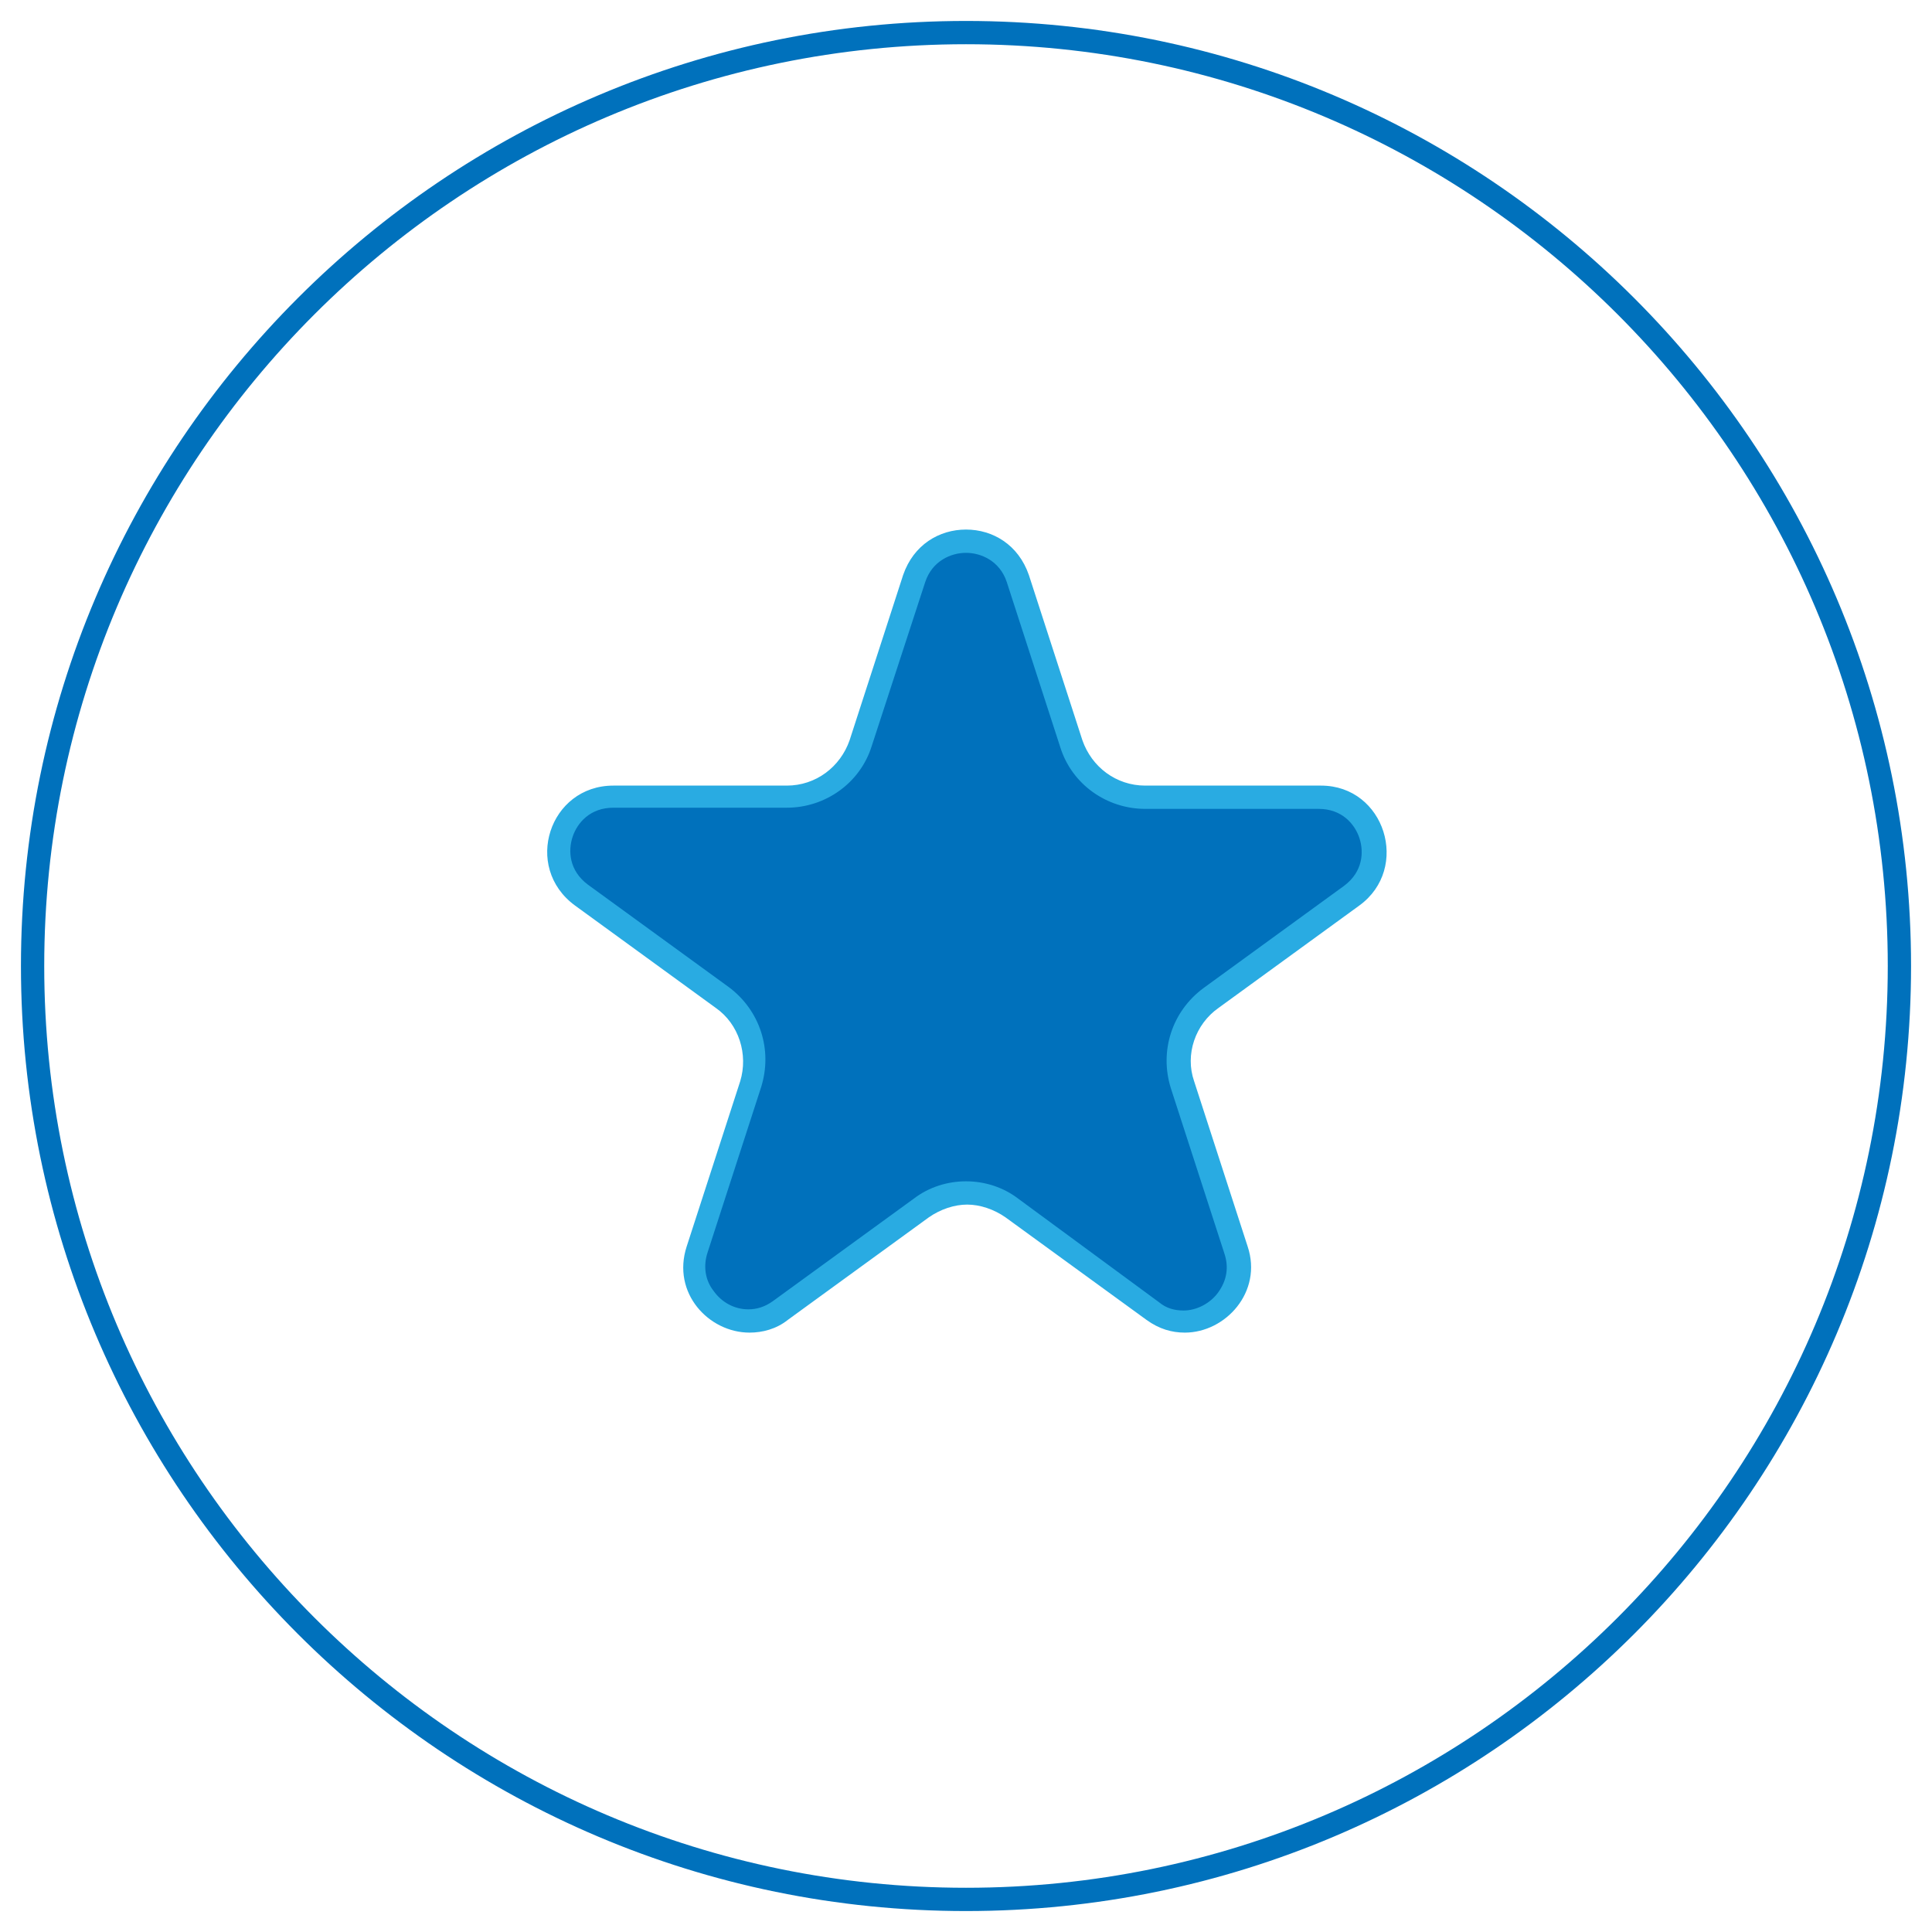
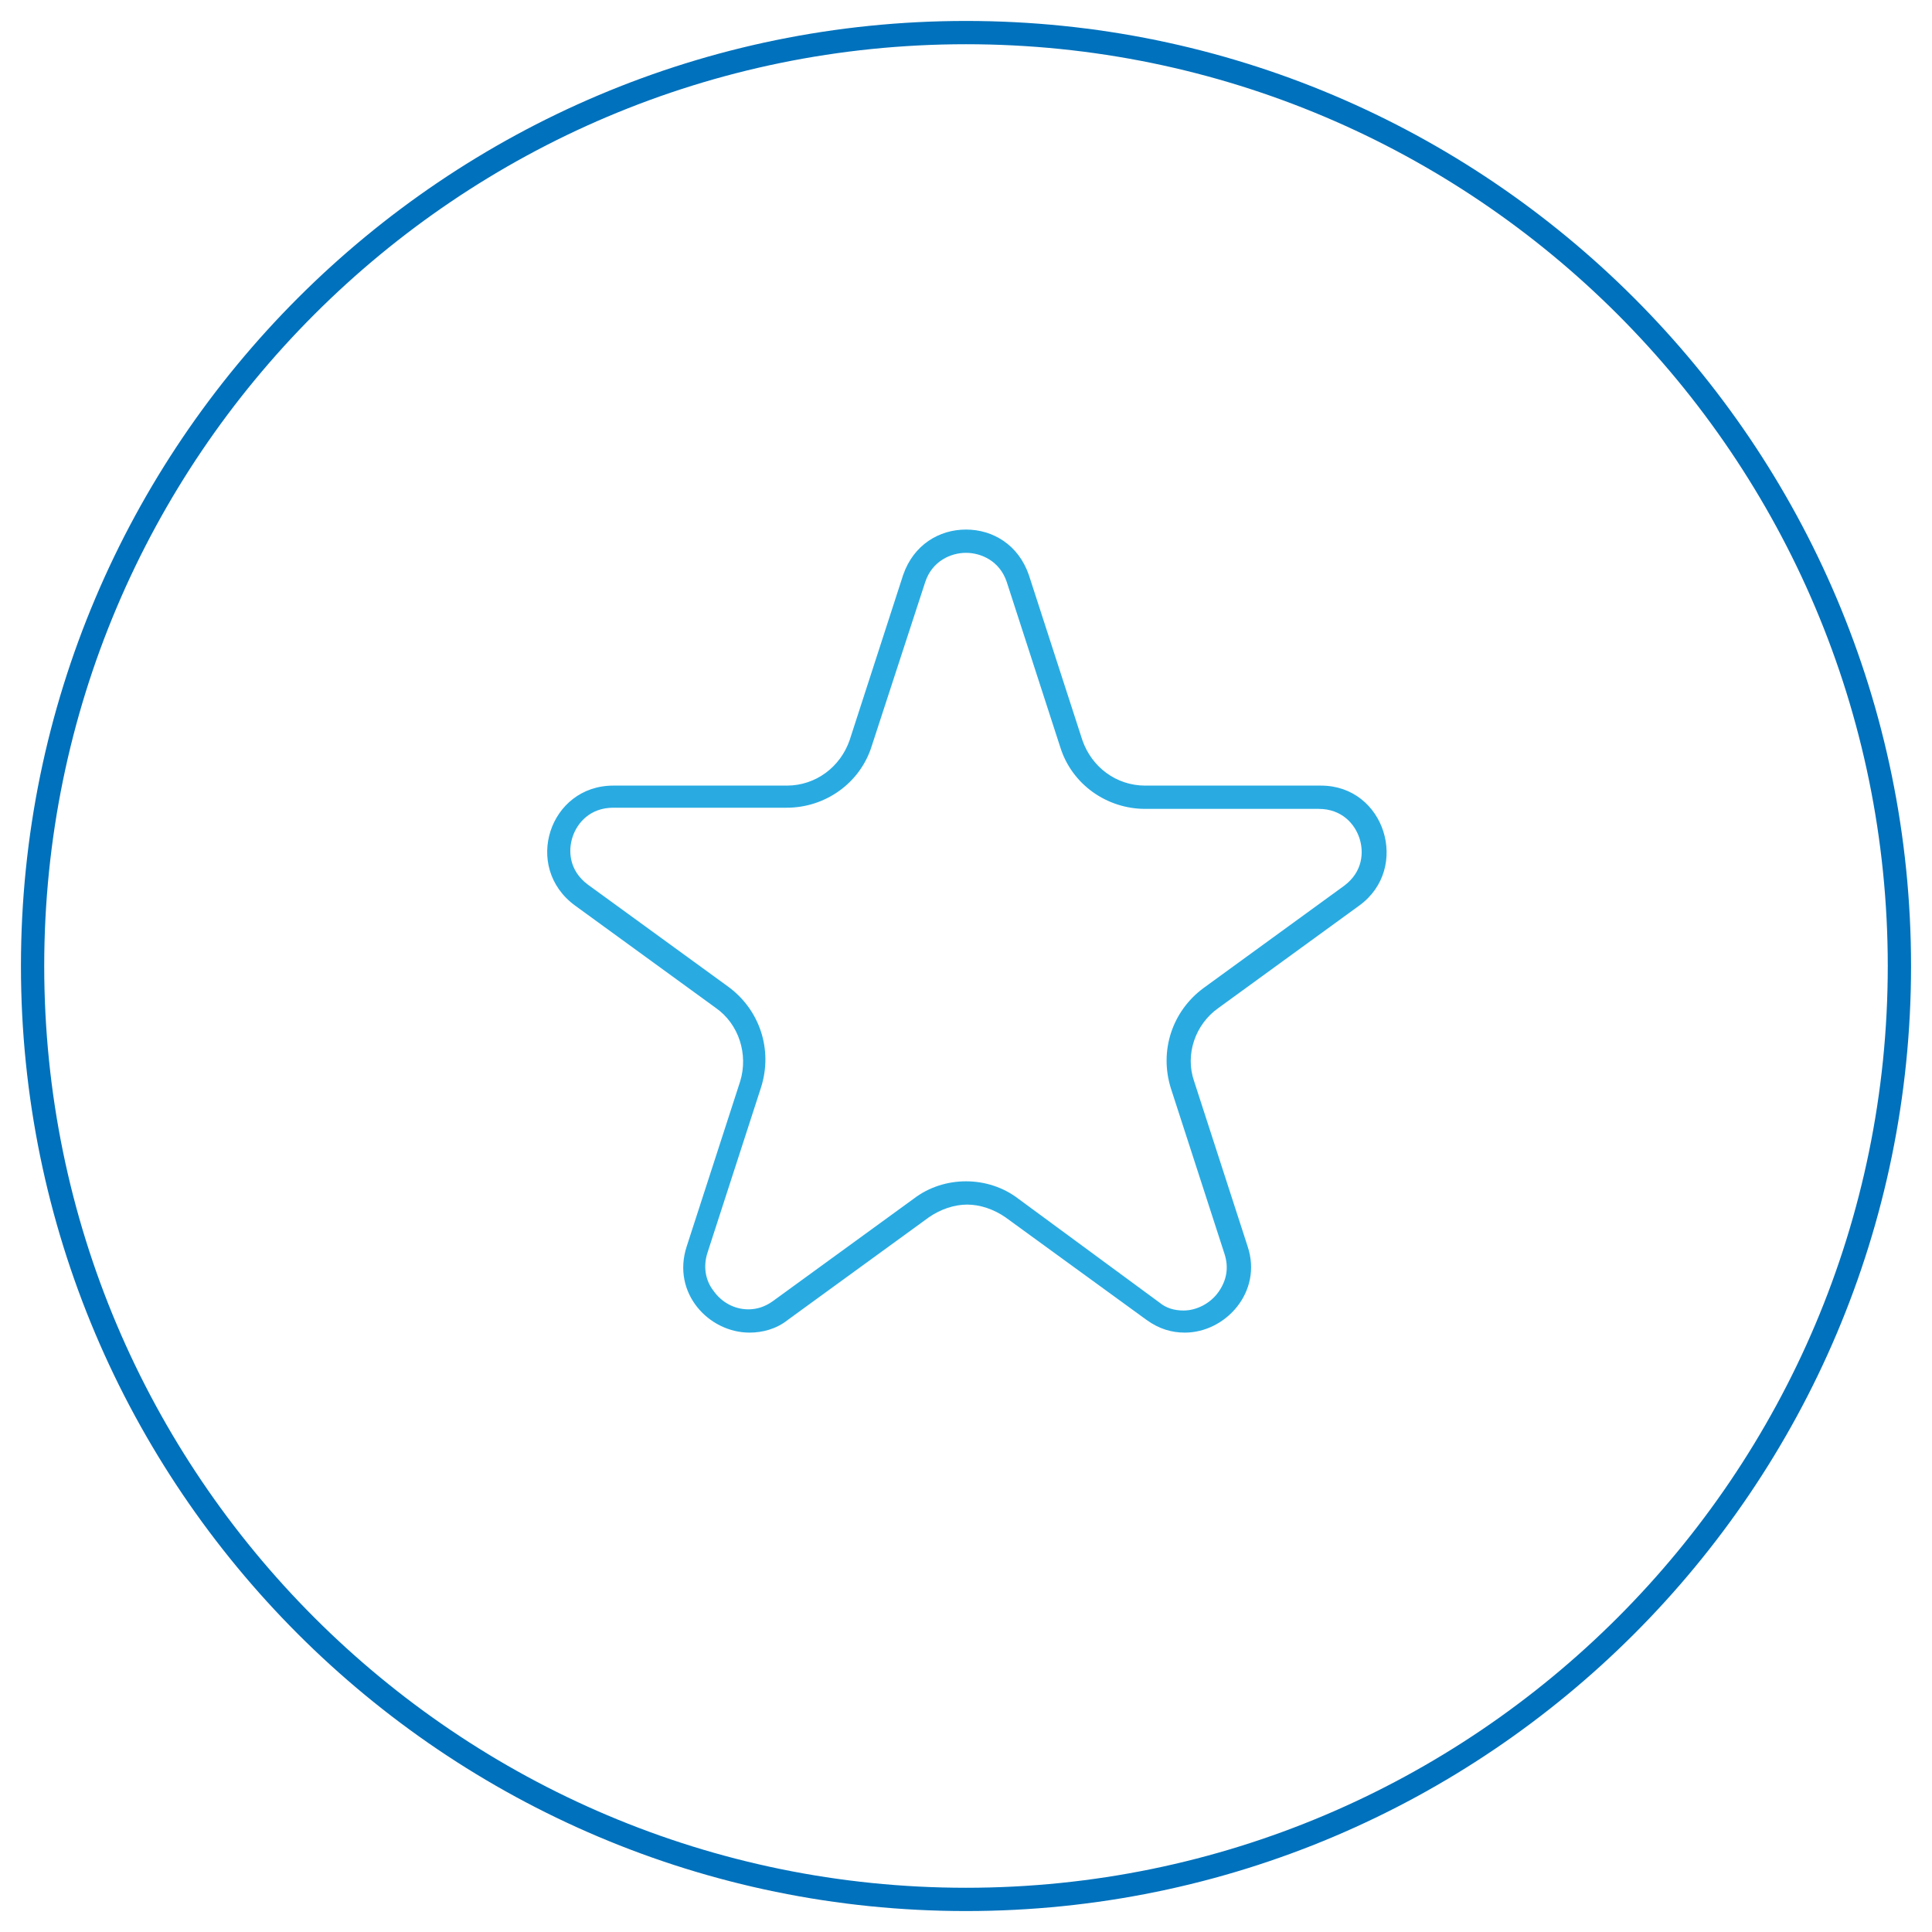
<svg xmlns="http://www.w3.org/2000/svg" version="1.1" id="Livello_1" x="0px" y="0px" viewBox="0 0 166 166" style="enable-background:new 0 0 166 166;" xml:space="preserve">
  <style type="text/css">
	.st0{fill:#0071BC;}
	.st1{fill:#29ABE2;}
</style>
  <g>
-     <path class="st0" d="M101.7,113.5c-1,0-1.9-0.3-2.7-0.9l-12.1-8.8c-1.1-0.8-2.5-1.3-3.9-1.3c-1.4,0-2.8,0.4-3.9,1.3L67,112.6   c-0.8,0.6-1.8,0.9-2.7,0.9c-1.5,0-2.9-0.8-3.8-2c-0.9-1.2-1.1-2.7-0.6-4.1l4.6-14.2c0.9-2.8-0.1-5.8-2.4-7.5L50,77   c-2-1.5-2.2-3.7-1.7-5.2c0.5-1.6,1.9-3.2,4.4-3.2h14.9c2.9,0,5.4-1.9,6.3-4.6l4.6-14.2c0.8-2.4,2.8-3.2,4.4-3.2   c1.6,0,3.7,0.8,4.4,3.2L92,63.9c0.9,2.8,3.4,4.6,6.3,4.6h14.9c2.5,0,3.9,1.7,4.4,3.2c0.5,1.6,0.3,3.8-1.7,5.2L104,85.7   c-2.3,1.7-3.3,4.7-2.4,7.5l4.6,14.2c0.5,1.5,0.3,2.9-0.6,4.1C104.7,112.7,103.2,113.5,101.7,113.5z" />
    <path class="st1" d="M83,47.5c1.3,0,2.9,0.7,3.5,2.5l4.6,14.2c1,3.2,4,5.3,7.3,5.3h14.9c2,0,3.1,1.3,3.5,2.5   c0.4,1.2,0.3,2.9-1.3,4.1l-12.1,8.8c-2.7,2-3.8,5.4-2.8,8.6l4.6,14.2c0.4,1.2,0.2,2.3-0.5,3.3c-0.7,1-1.9,1.6-3,1.6   c-0.8,0-1.5-0.2-2.1-0.7L87.5,103c-1.3-1-2.9-1.5-4.5-1.5c-1.6,0-3.2,0.5-4.5,1.5l-12.1,8.8c-0.7,0.5-1.4,0.7-2.1,0.7   c-1.2,0-2.3-0.6-3-1.6c-0.7-0.9-0.9-2.1-0.5-3.3l4.6-14.2c1-3.2-0.1-6.6-2.8-8.6l-12.1-8.8c-1.6-1.2-1.7-2.9-1.3-4.1   c0.4-1.2,1.5-2.5,3.5-2.5h14.9c3.3,0,6.3-2.1,7.3-5.3L79.5,50C80.1,48.2,81.7,47.5,83,47.5 M83,45.5c-2.3,0-4.5,1.3-5.4,3.9   L73,63.6c-0.8,2.3-2.9,3.9-5.4,3.9H52.7c-5.5,0-7.8,7-3.3,10.3l12.1,8.8c2,1.4,2.8,4,2.1,6.3l-4.6,14.2c-1.3,4,1.9,7.4,5.4,7.4   c1.1,0,2.3-0.3,3.3-1.1l12.1-8.8c1-0.7,2.2-1.1,3.3-1.1s2.3,0.4,3.3,1.1l12.1,8.8c1.1,0.8,2.2,1.1,3.3,1.1c3.5,0,6.7-3.5,5.4-7.4   l-4.6-14.2c-0.8-2.3,0.1-4.9,2.1-6.3l12.1-8.8c4.4-3.2,2.2-10.3-3.3-10.3H98.4c-2.5,0-4.6-1.6-5.4-3.9l-4.6-14.2   C87.5,46.8,85.3,45.5,83,45.5L83,45.5z" />
  </g>
  <g id="XMLID_1_">
    <path class="st0" d="M83,3.8c43.7,0,79.2,35.5,79.2,79.2s-35.5,79.2-79.2,79.2S3.8,126.7,3.8,83S39.3,3.8,83,3.8 M83,1.8   C38.2,1.8,1.8,38.2,1.8,83s36.4,81.2,81.2,81.2s81.2-36.4,81.2-81.2S127.8,1.8,83,1.8L83,1.8z" />
  </g>
</svg>